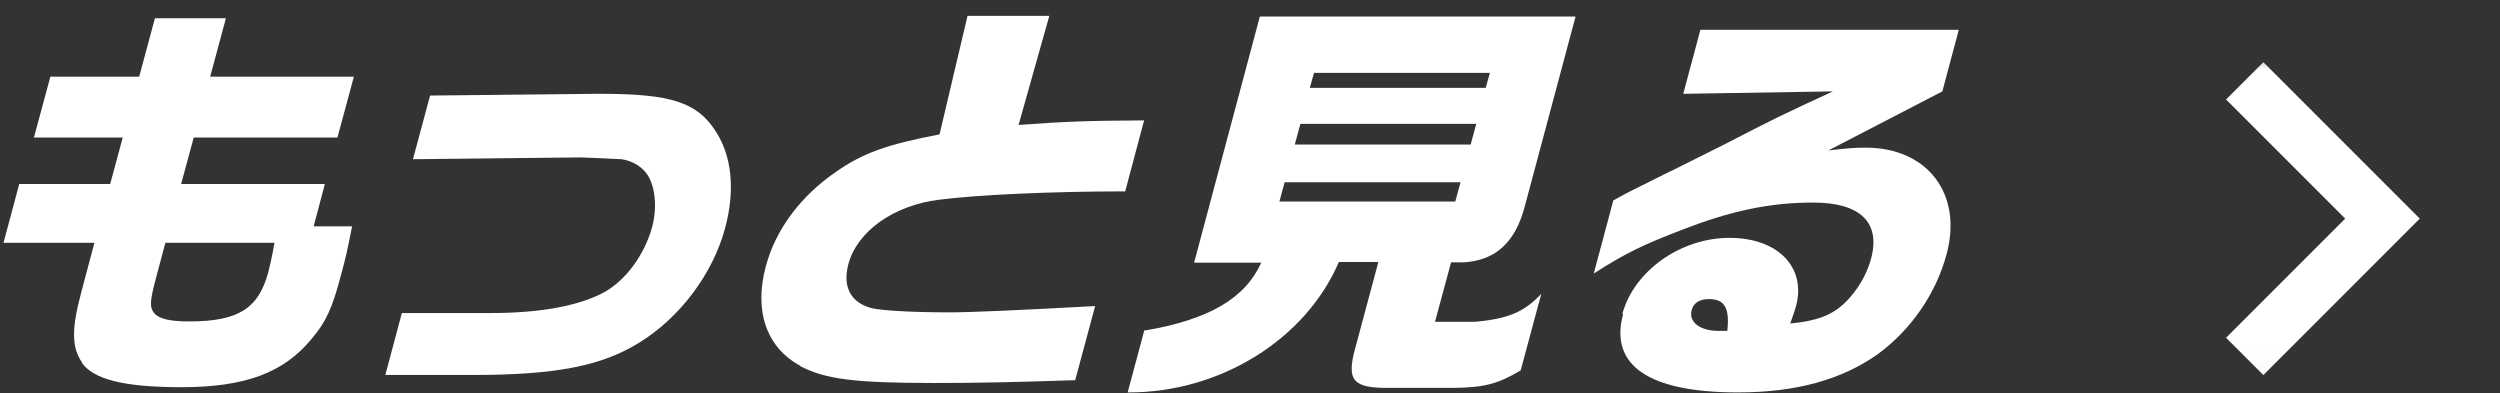
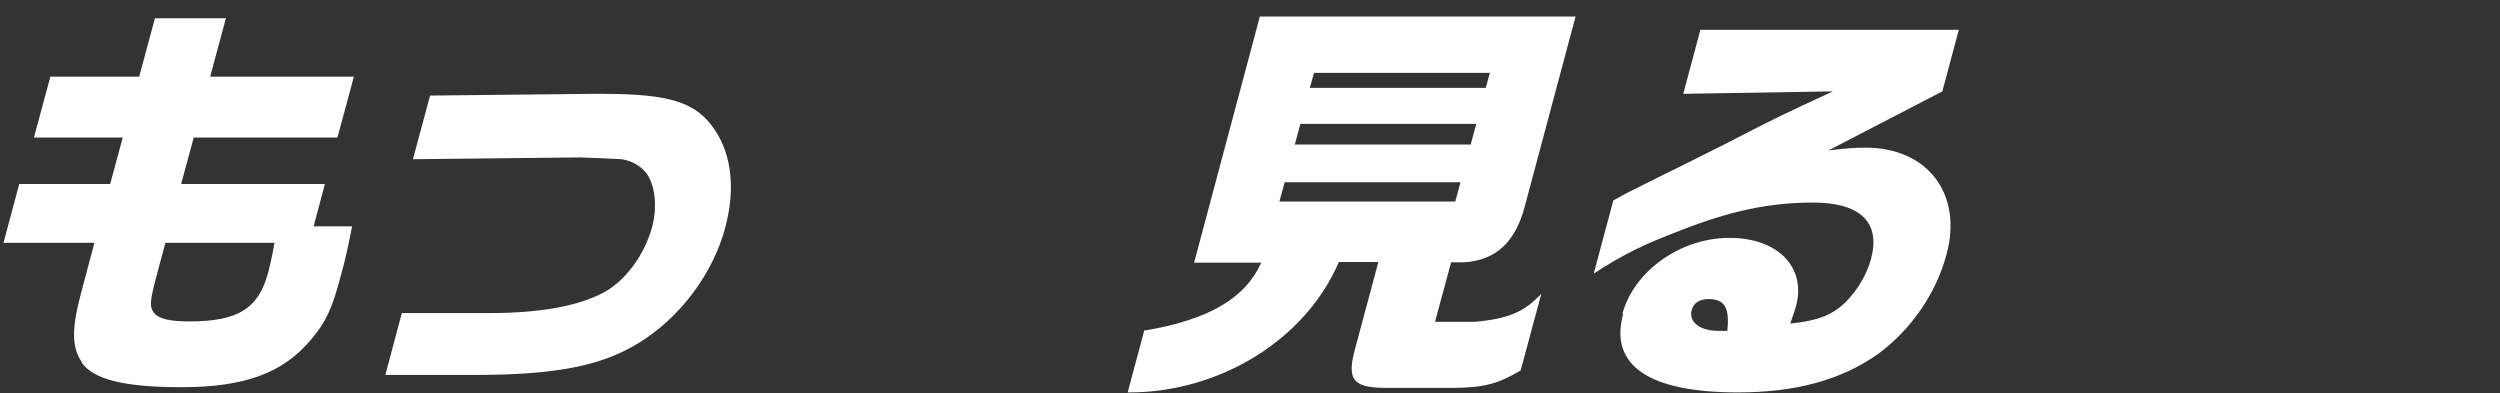
<svg xmlns="http://www.w3.org/2000/svg" width="89" height="14" viewBox="0 0 89 14" fill="none">
  <rect x="0" y="0" width="89" height="14" fill="#333333" stroke="none" />
  <path d="M2.926 12.912C2.552 12.377 2.54 11.73 2.888 10.423L3.361 8.643H0.125L0.685 6.551H3.922L4.37 4.896H1.208L1.793 2.73H4.955L5.515 0.651H8.042L7.482 2.73H12.598L12.013 4.896H6.897L6.448 6.551H11.565L11.166 8.058H12.535C12.374 8.879 12.287 9.265 12.137 9.8C11.826 10.983 11.602 11.468 11.091 12.066C10.096 13.273 8.726 13.784 6.461 13.784C4.419 13.784 3.324 13.51 2.901 12.9L2.926 12.912ZM9.548 9.701C9.598 9.501 9.685 9.153 9.772 8.643H5.888L5.565 9.85C5.341 10.697 5.316 10.921 5.478 11.132C5.639 11.344 6.025 11.443 6.735 11.443C8.465 11.443 9.199 10.995 9.548 9.701Z" fill="white" />
  <path d="M14.303 11.145H17.44C19.22 11.145 20.589 10.896 21.498 10.41C22.27 9.987 22.942 9.078 23.216 8.082C23.415 7.336 23.315 6.526 22.979 6.128C22.78 5.892 22.494 5.73 22.133 5.668C22.07 5.668 20.664 5.593 20.527 5.605L14.701 5.668L15.311 3.402L21.162 3.34H21.398C23.875 3.34 24.809 3.639 25.469 4.659C26.054 5.543 26.178 6.763 25.817 8.107C25.381 9.75 24.199 11.319 22.73 12.215C21.386 13.037 19.755 13.348 16.855 13.348H13.718L14.303 11.157V11.145Z" fill="white" />
-   <path d="M28.494 13.024C27.286 12.377 26.838 11.07 27.261 9.489C27.61 8.17 28.506 6.975 29.763 6.116C30.709 5.456 31.556 5.145 33.448 4.784L34.444 0.564H37.356L36.261 4.448C37.966 4.323 38.725 4.298 40.73 4.286L40.057 6.813C37.431 6.813 34.755 6.937 33.423 7.111C31.817 7.311 30.51 8.232 30.199 9.414C29.987 10.223 30.298 10.784 31.033 10.97C31.394 11.057 32.477 11.12 33.809 11.12C34.58 11.12 36.236 11.045 38.987 10.896L38.277 13.534C36.049 13.609 34.829 13.634 33.248 13.634C30.41 13.634 29.377 13.497 28.494 13.037V13.024Z" fill="white" />
  <path d="M40.755 11.767C43.032 11.381 44.327 10.622 44.9 9.352H42.51L44.85 0.589H56.09L54.285 7.336C53.949 8.63 53.24 9.277 52.094 9.34H51.659L51.086 11.456H52.493C53.7 11.356 54.273 11.095 54.87 10.46L54.136 13.186C53.364 13.647 52.866 13.796 51.783 13.808H49.456C48.173 13.821 47.924 13.559 48.248 12.389L49.07 9.327H47.663C46.48 12.091 43.431 13.97 40.194 13.97H40.145L40.742 11.742L40.755 11.767ZM52.891 3.128L53.041 2.593H46.779L46.63 3.128H52.891ZM52.356 5.145L52.555 4.41H46.294L46.095 5.145H52.356ZM51.808 7.174L51.995 6.489H45.734L45.547 7.174H51.808Z" fill="white" />
  <path d="M57.758 11.169C58.169 9.651 59.825 8.468 61.567 8.468C63.31 8.468 64.293 9.526 63.945 10.871C63.907 11.02 63.82 11.269 63.733 11.518C64.716 11.418 65.227 11.219 65.7 10.759C66.123 10.335 66.447 9.8 66.609 9.215C66.957 7.921 66.235 7.211 64.542 7.211C63.024 7.211 61.629 7.497 59.849 8.194C58.48 8.717 57.845 9.028 56.737 9.738L57.434 7.136C57.584 7.049 57.982 6.838 58.007 6.825C58.567 6.551 59.14 6.253 59.712 5.979C60.111 5.78 60.733 5.468 61.405 5.132C63.235 4.186 63.447 4.087 65.252 3.253L59.924 3.34L60.534 1.062H69.733L69.148 3.253L65.09 5.356C65.812 5.269 66.086 5.257 66.422 5.257C68.613 5.257 69.882 6.9 69.297 9.053C68.924 10.46 68.015 11.755 66.858 12.601C65.563 13.522 63.932 13.97 61.866 13.97C58.704 13.97 57.285 13.012 57.783 11.182L57.758 11.169ZM61.368 11.779H61.492C61.58 10.97 61.405 10.647 60.833 10.647C60.509 10.647 60.285 10.784 60.223 11.045C60.111 11.468 60.522 11.779 61.181 11.779H61.38H61.368Z" fill="white" />
  <mask id="mask0_3_7317" style="mask-type:alpha" maskUnits="userSpaceOnUse" x="76" y="1" width="13" height="13">
-     <path d="M76.438 1.595H88.812V13.97H76.438V1.595Z" fill="#D9D9D9" />
-   </mask>
+     </mask>
  <g mask="url(#mask0_3_7317)">
    <path d="M80.576 13.352L79.248 12.024L83.489 7.783L79.248 3.542L80.576 2.214L86.144 7.783L80.576 13.352Z" fill="white" />
  </g>
</svg>